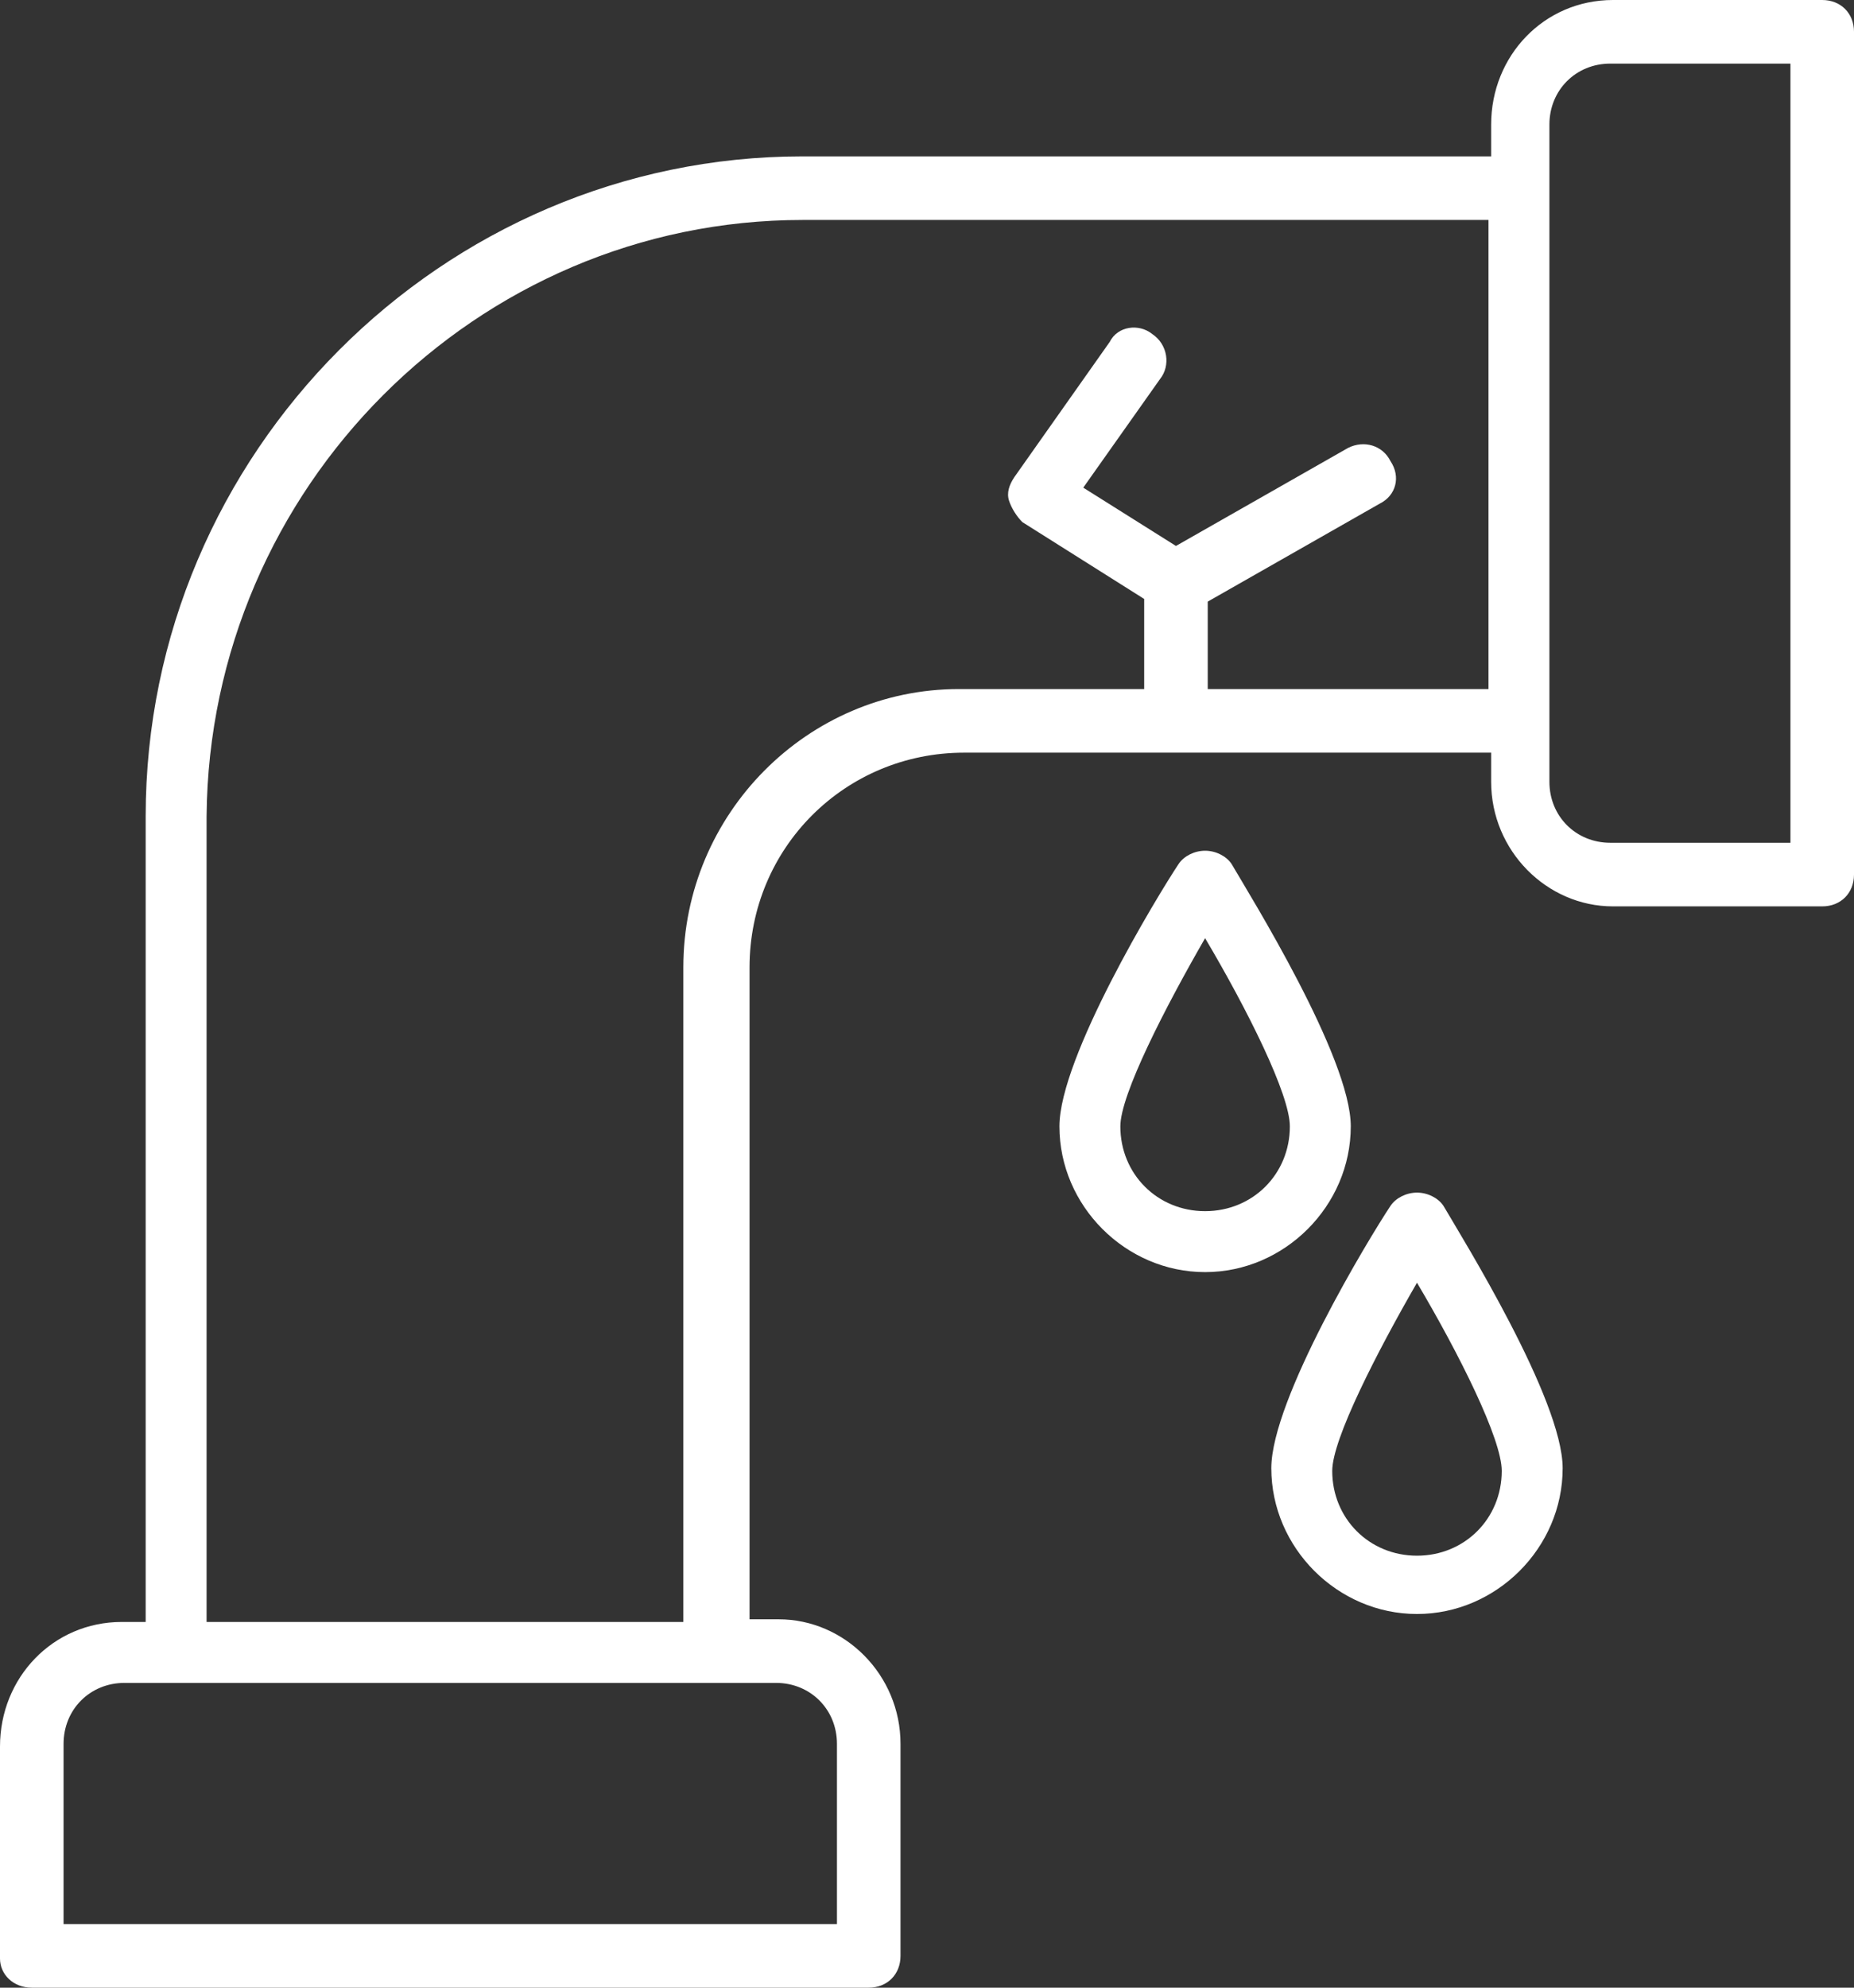
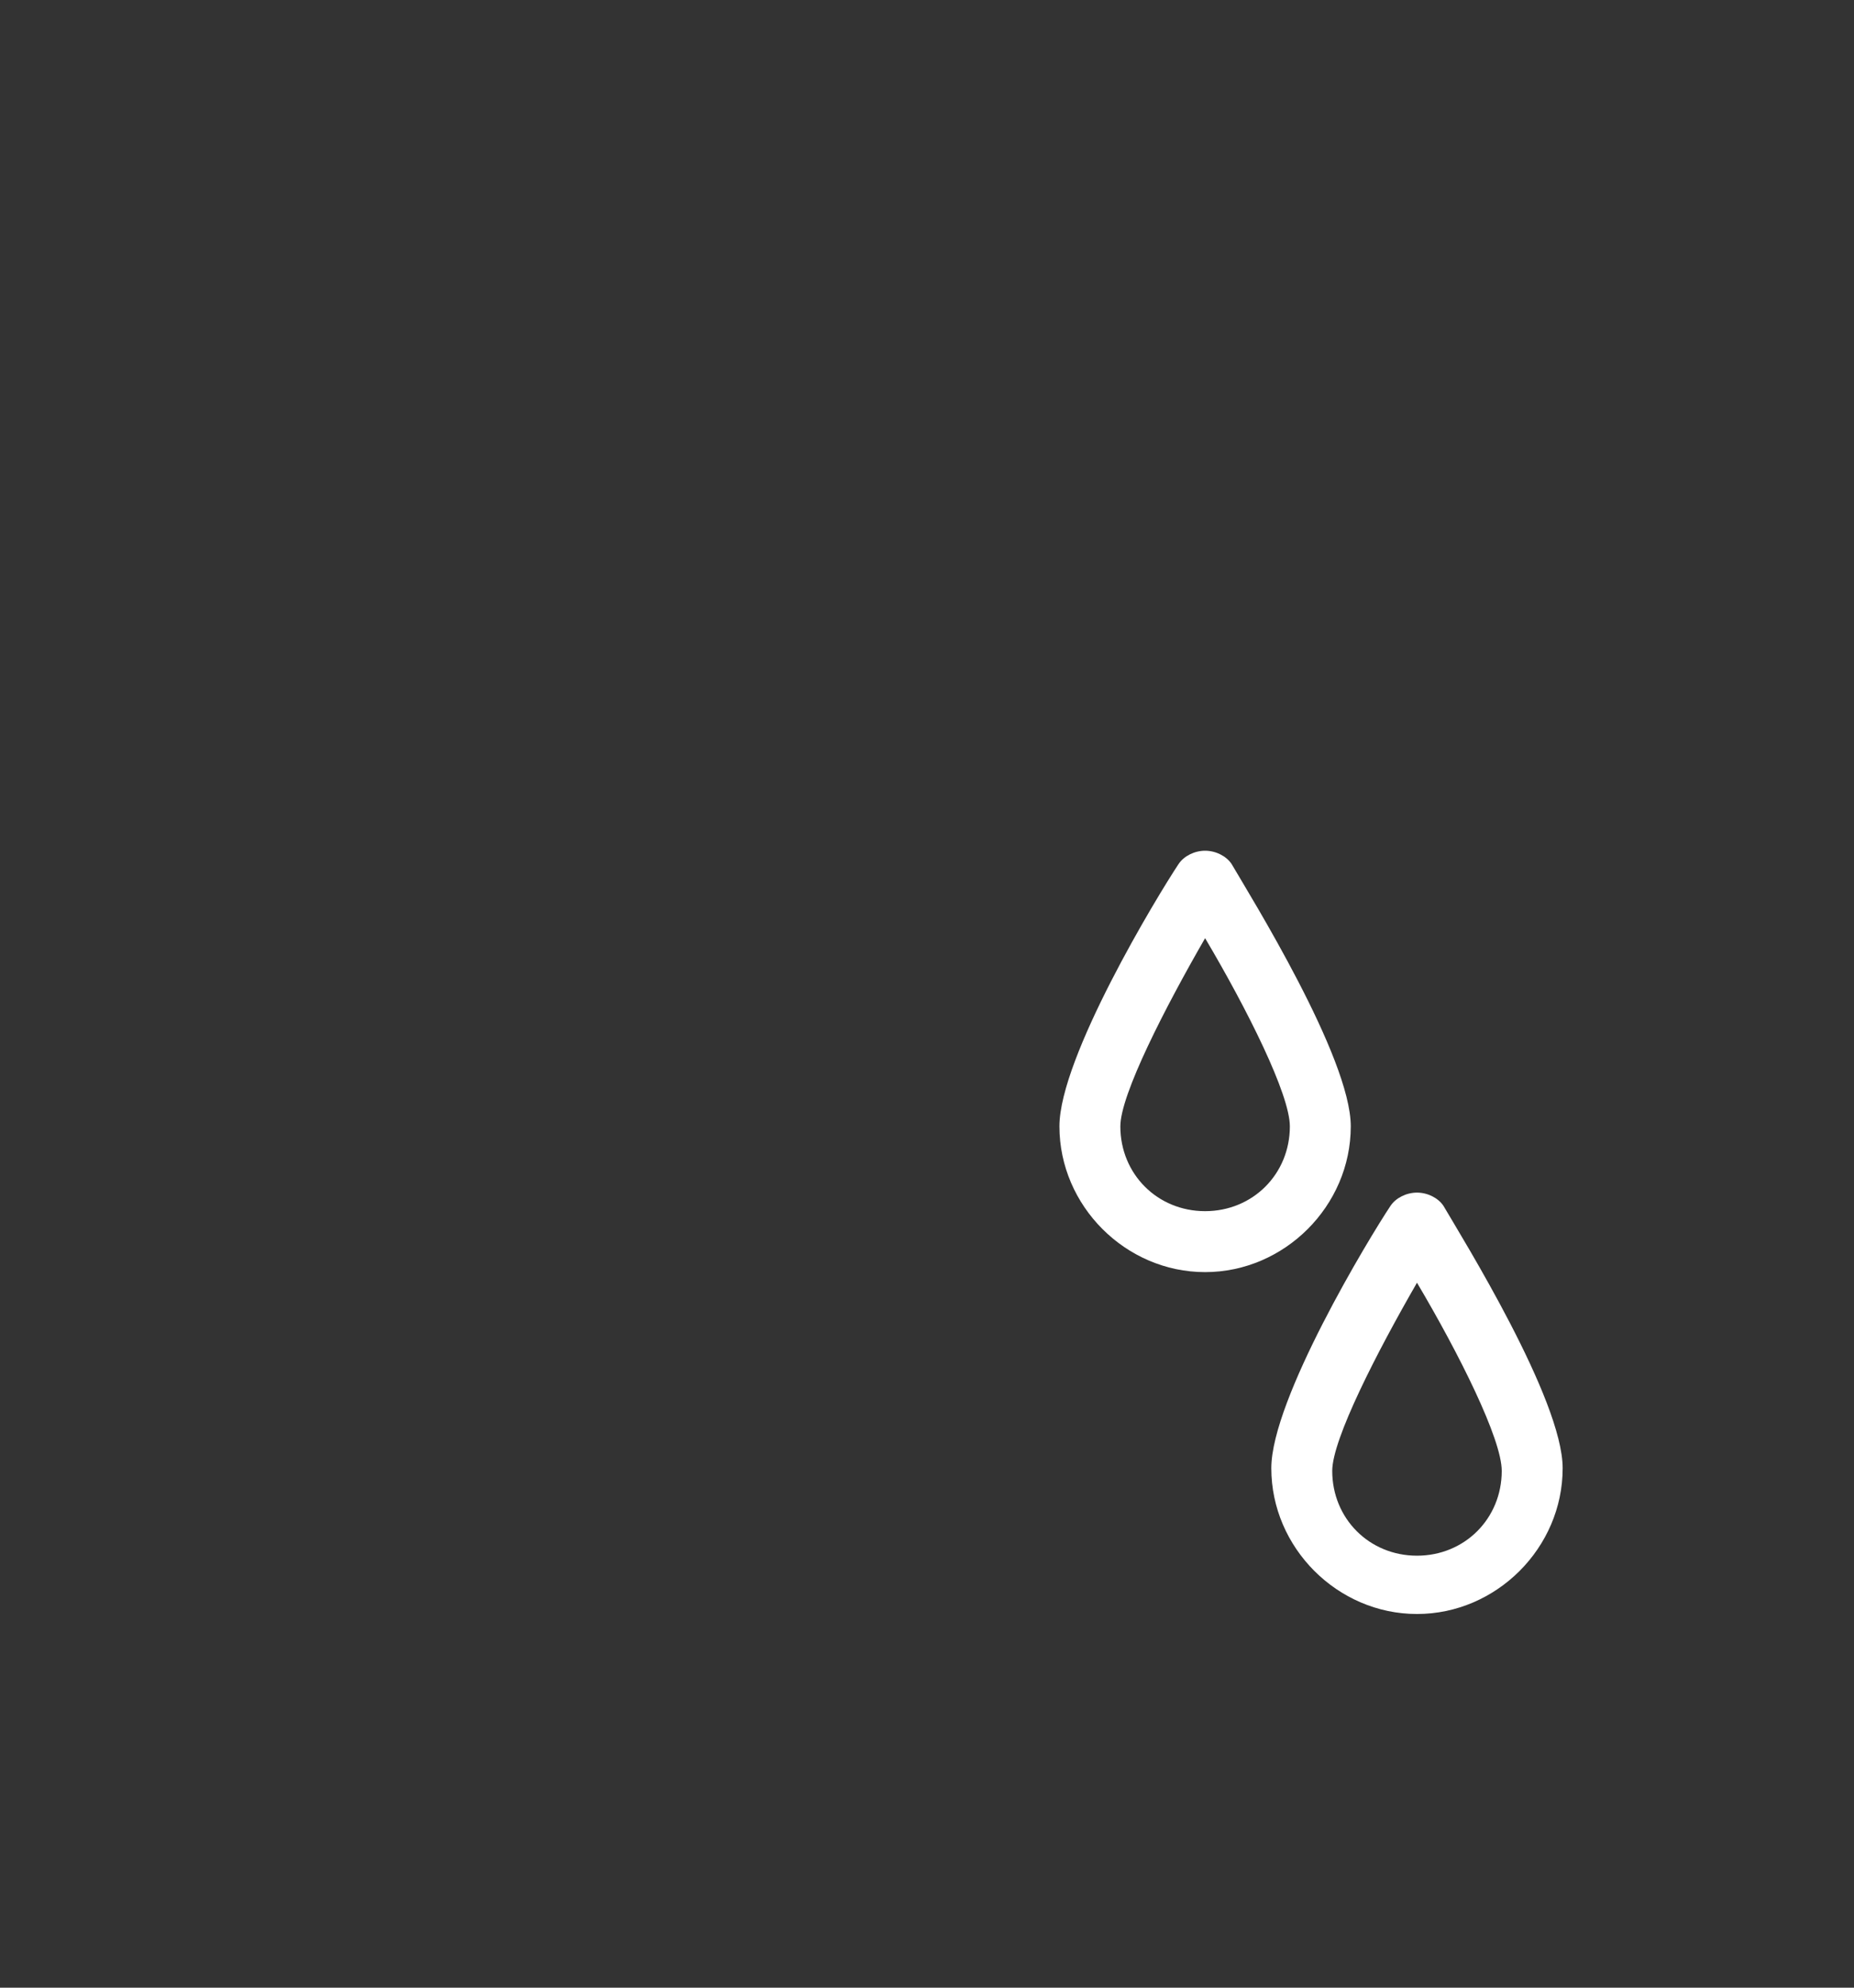
<svg xmlns="http://www.w3.org/2000/svg" version="1.1" id="Layer_1" x="0" y="0" viewBox="0 0 70 75" xml:space="preserve">
  <rect x="0" y="0" width="70" height="75" fill="#333333" stroke="none" />
  <style>.st0{fill:#fff}</style>
-   <path class="st0" d="M68.8 0h-7.9c-2.6 0-4.6 2.1-4.6 4.7v1.2h-26C16.7 5.9 5.5 17.1 5.5 30.8v30.4h-.9C2 61.2 0 63.3 0 65.9v8c0 .6.5 1.1 1.2 1.1h31.6c.7 0 1.2-.5 1.2-1.2v-8c0-2.6-2.1-4.7-4.6-4.7h-1.1V36.5c0-4.5 3.6-8.1 8.1-8.1h19.9v1.1c0 2.6 2.1 4.7 4.6 4.7h7.9c.7 0 1.2-.5 1.2-1.2V1.2c0-.7-.5-1.2-1.2-1.2zM29.3 63.5c1.3 0 2.3 1 2.3 2.3v6.8H2.4v-6.8c0-1.3 1-2.3 2.3-2.3h24.6zM56.2 26H45.6v-3.3l6.5-3.7c.6-.3.8-1 .4-1.6-.3-.6-1-.8-1.6-.5l-6.5 3.7-3.5-2.2 2.9-4.1c.4-.5.3-1.3-.3-1.7-.5-.4-1.3-.3-1.6.3L38.3 18c-.2.3-.3.6-.2.9.1.3.3.6.5.8l4.6 2.9V26h-7c-5.7 0-10.4 4.7-10.4 10.5v24.7h-18V30.8C7.9 18.4 18 8.3 30.3 8.3h25.9V26zm11.4 5.8h-6.8c-1.3 0-2.3-1-2.3-2.3V4.7c0-1.3 1-2.3 2.3-2.3h6.8v29.4z" />
  <path class="st0" d="M51 42.5c0-2.6-3.8-8.7-4.5-9.9-.2-.3-.6-.5-1-.5s-.8.2-1 .5c-.8 1.2-4.5 7.3-4.5 9.9 0 3 2.5 5.5 5.5 5.5s5.5-2.5 5.5-5.5zm-5.5 3.2c-1.8 0-3.2-1.4-3.2-3.2 0-1.2 1.7-4.5 3.2-7.1 1.6 2.7 3.2 5.9 3.2 7.1 0 1.8-1.4 3.2-3.2 3.2zM53.5 45c-.4 0-.8.2-1 .5-.8 1.2-4.5 7.3-4.5 9.9 0 3 2.5 5.5 5.5 5.5s5.5-2.5 5.5-5.5c0-2.6-3.8-8.7-4.5-9.9-.2-.3-.6-.5-1-.5zm0 13.7c-1.8 0-3.2-1.4-3.2-3.2 0-1.2 1.7-4.5 3.2-7.1 1.6 2.7 3.2 5.9 3.2 7.1 0 1.8-1.4 3.2-3.2 3.2z" />
</svg>